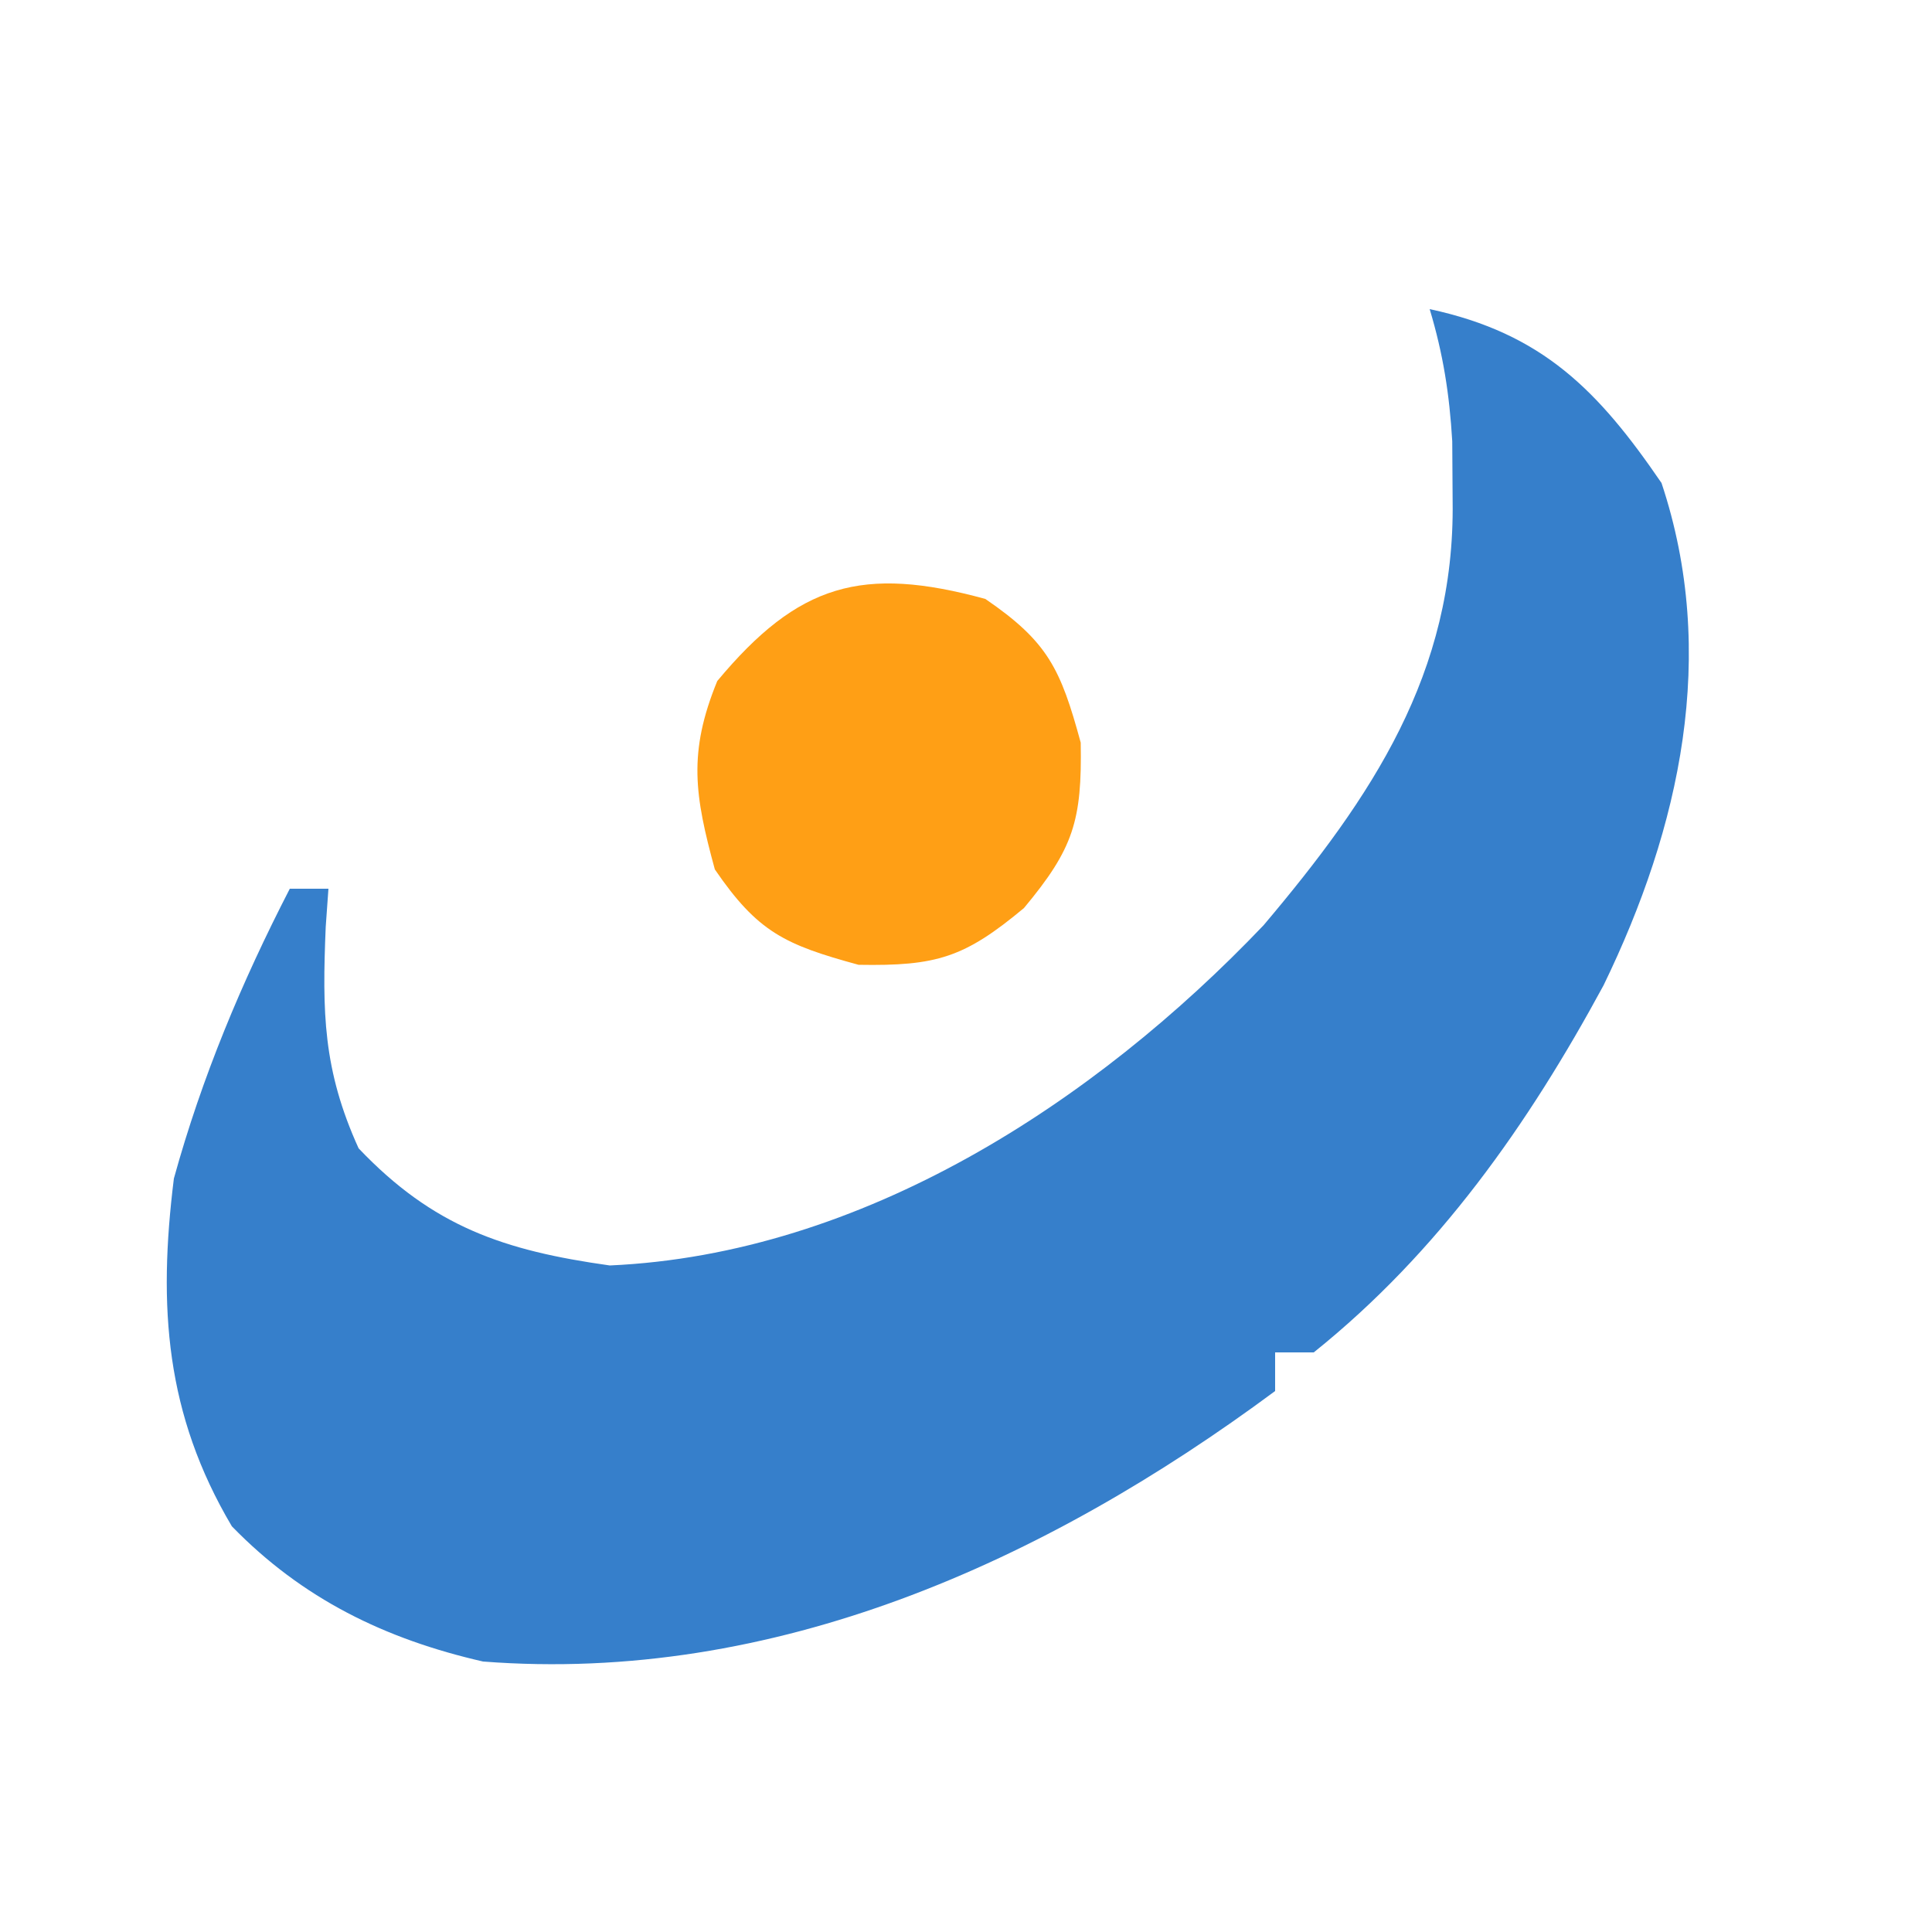
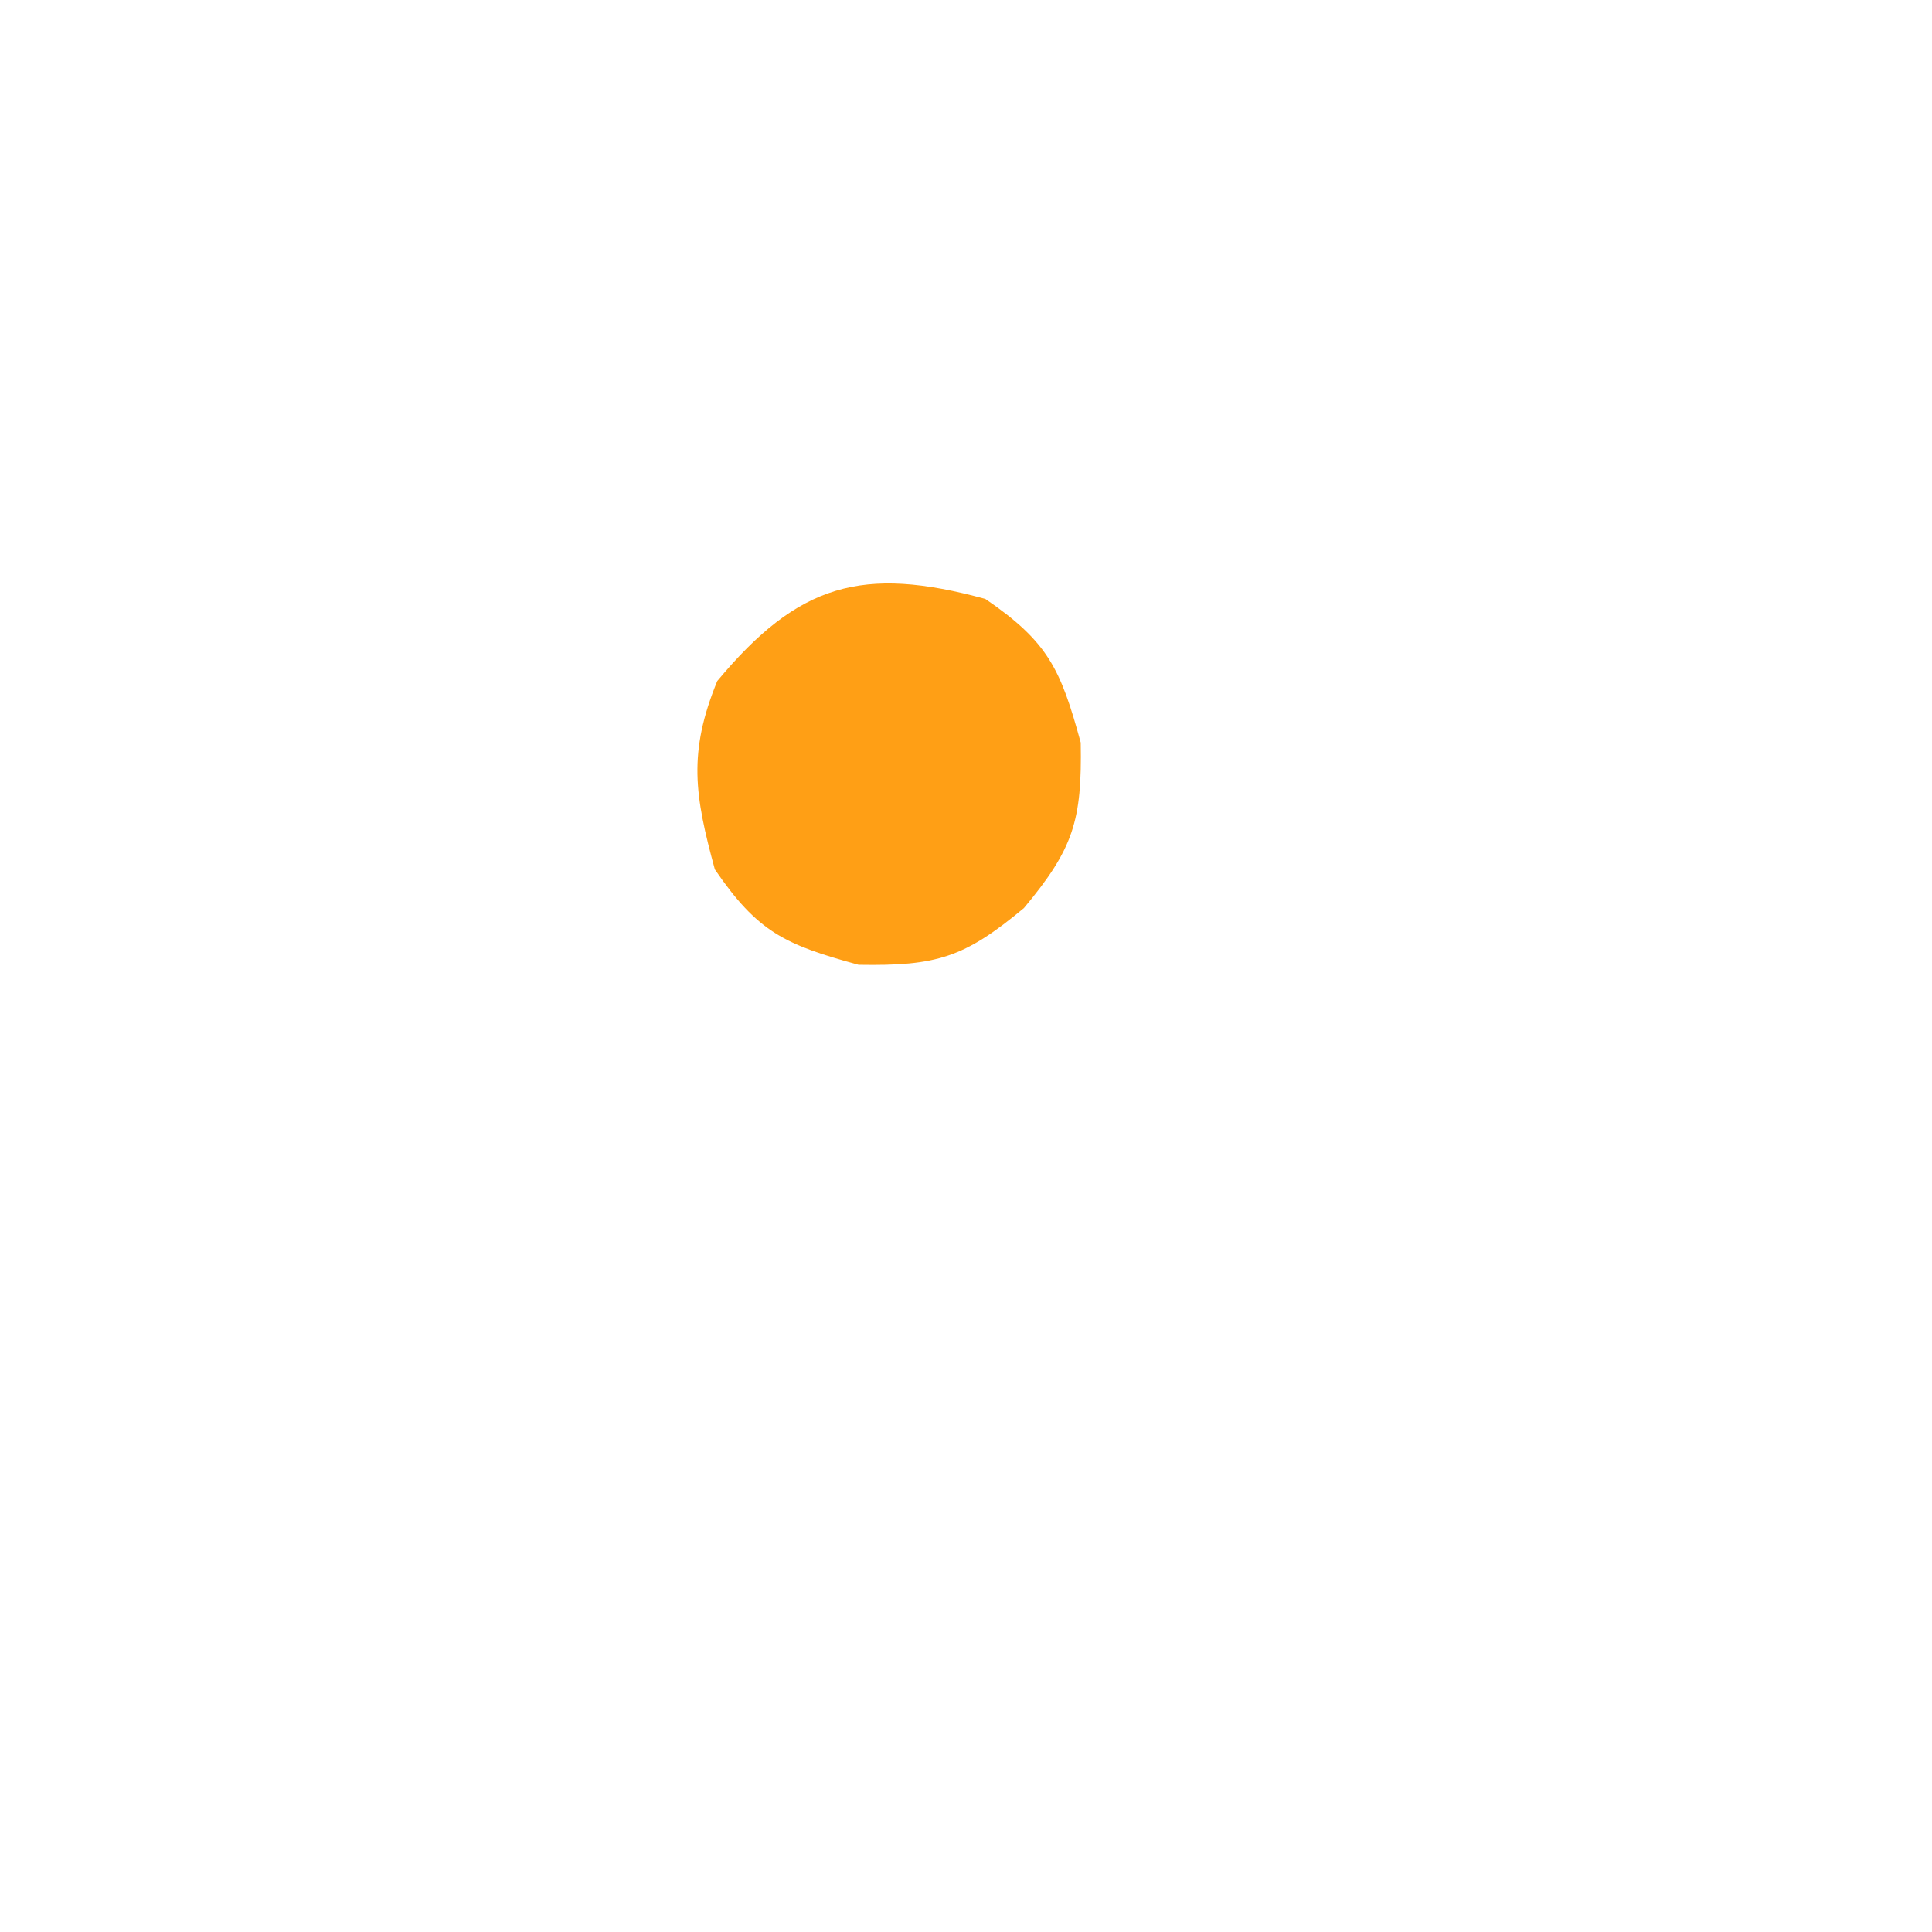
<svg xmlns="http://www.w3.org/2000/svg" version="1.1" width="100" height="100">
-   <path d="M0 0 C5.843 1.252 8.731 4.219 12 9 C14.949 17.848 12.967 26.833 9 35 C5.094 42.218 0.45 48.825 -6 54 C-6.66 54 -7.32 54 -8 54 C-8 54.66 -8 55.32 -8 56 C-19.948 64.858 -33.949 71.167 -49 70 C-54.069 68.839 -58.347 66.758 -62 63 C-65.433 57.2 -65.828 51.649 -65 45 C-63.547 39.742 -61.495 34.843 -59 30 C-58.34 30 -57.68 30 -57 30 C-57.046 30.652 -57.093 31.305 -57.141 31.977 C-57.323 36.383 -57.287 39.368 -55.438 43.438 C-51.577 47.496 -47.921 48.73 -42.438 49.5 C-29.386 48.917 -17.363 41.091 -8.598 31.891 C-2.987 25.252 1.311 18.834 1.188 9.938 C1.181 8.915 1.175 7.893 1.168 6.84 C1.024 4.399 0.699 2.332 0 0 Z " fill="#367FCB" transform="translate(74,16)" />
  <path d="M0 0 C3.249 2.223 3.896 3.62 4.938 7.438 C5.008 11.482 4.566 12.921 2 16 C-1.079 18.566 -2.518 19.008 -6.562 18.938 C-10.38 17.896 -11.777 17.249 -14 14 C-15.048 10.157 -15.394 7.964 -13.875 4.25 C-9.674 -0.791 -6.373 -1.738 0 0 Z " fill="#FF9F15" transform="translate(51,31)" />
</svg>